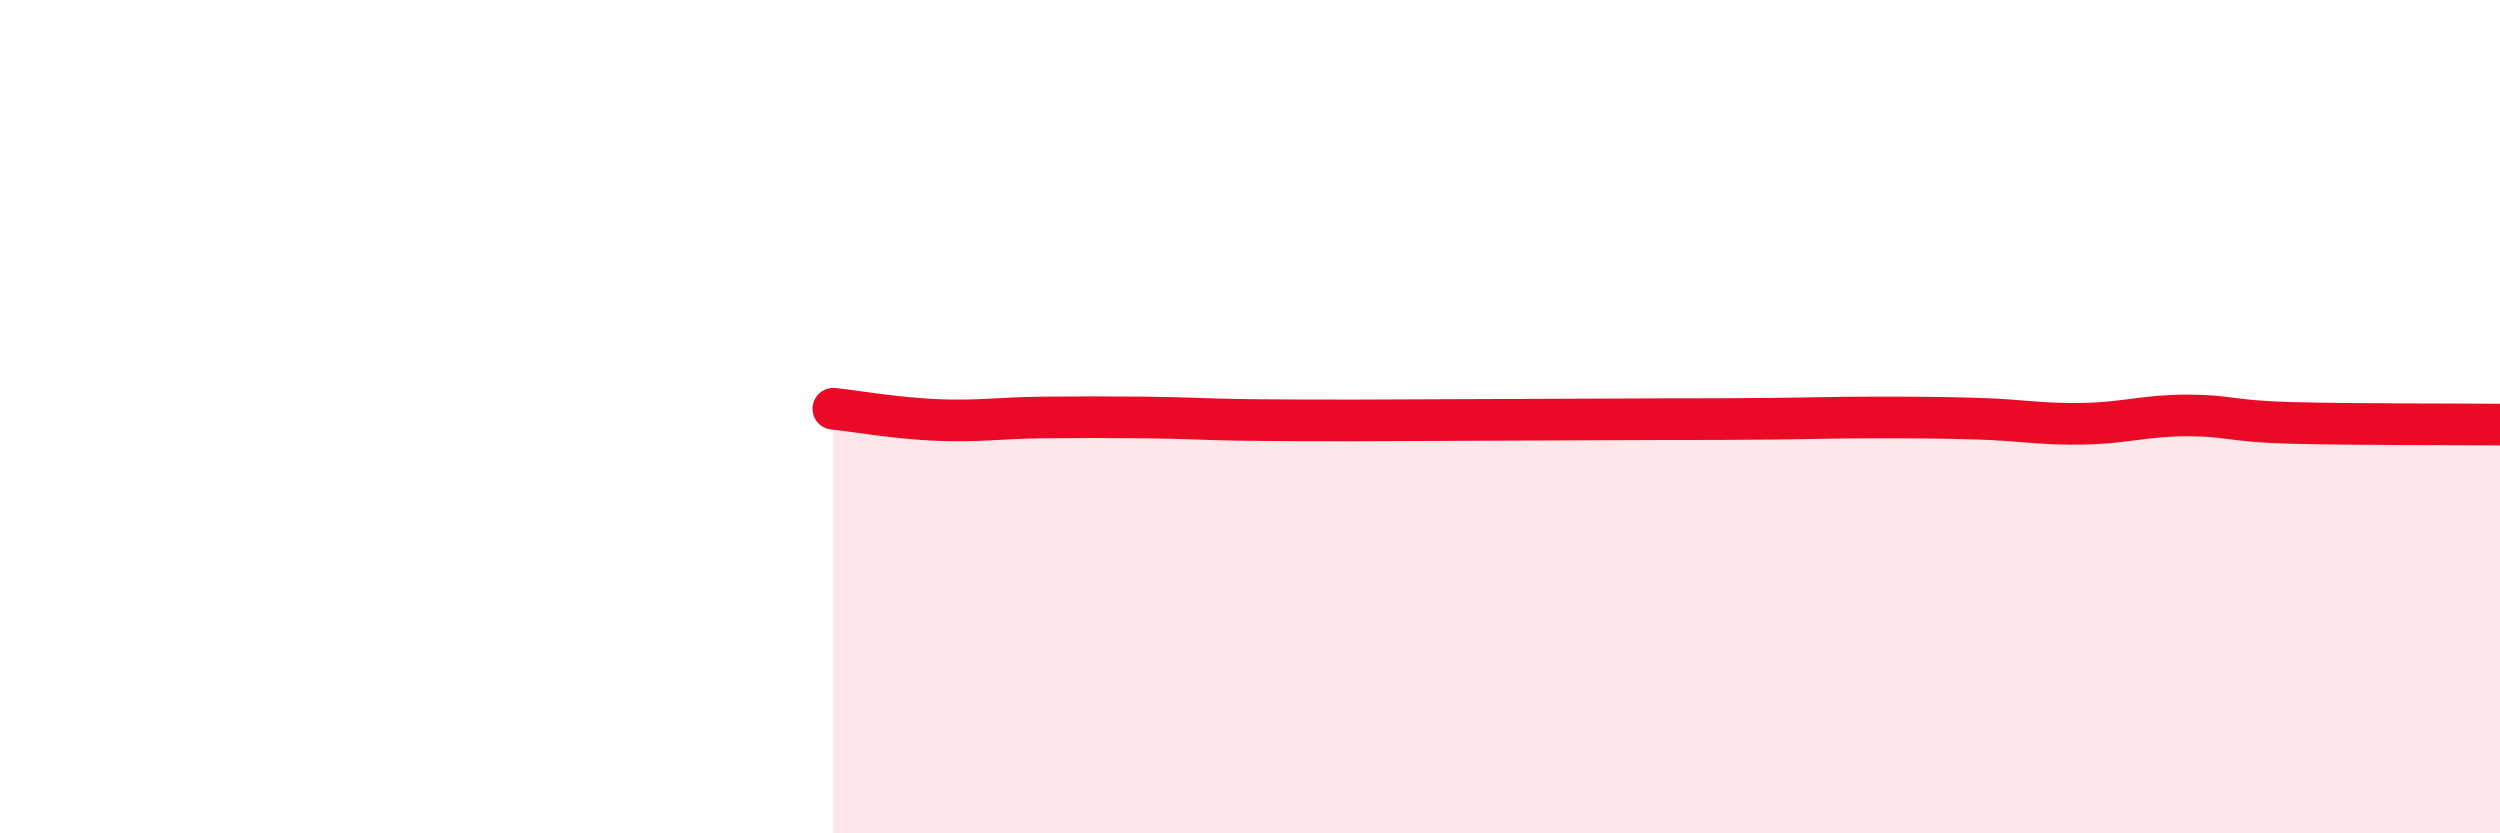
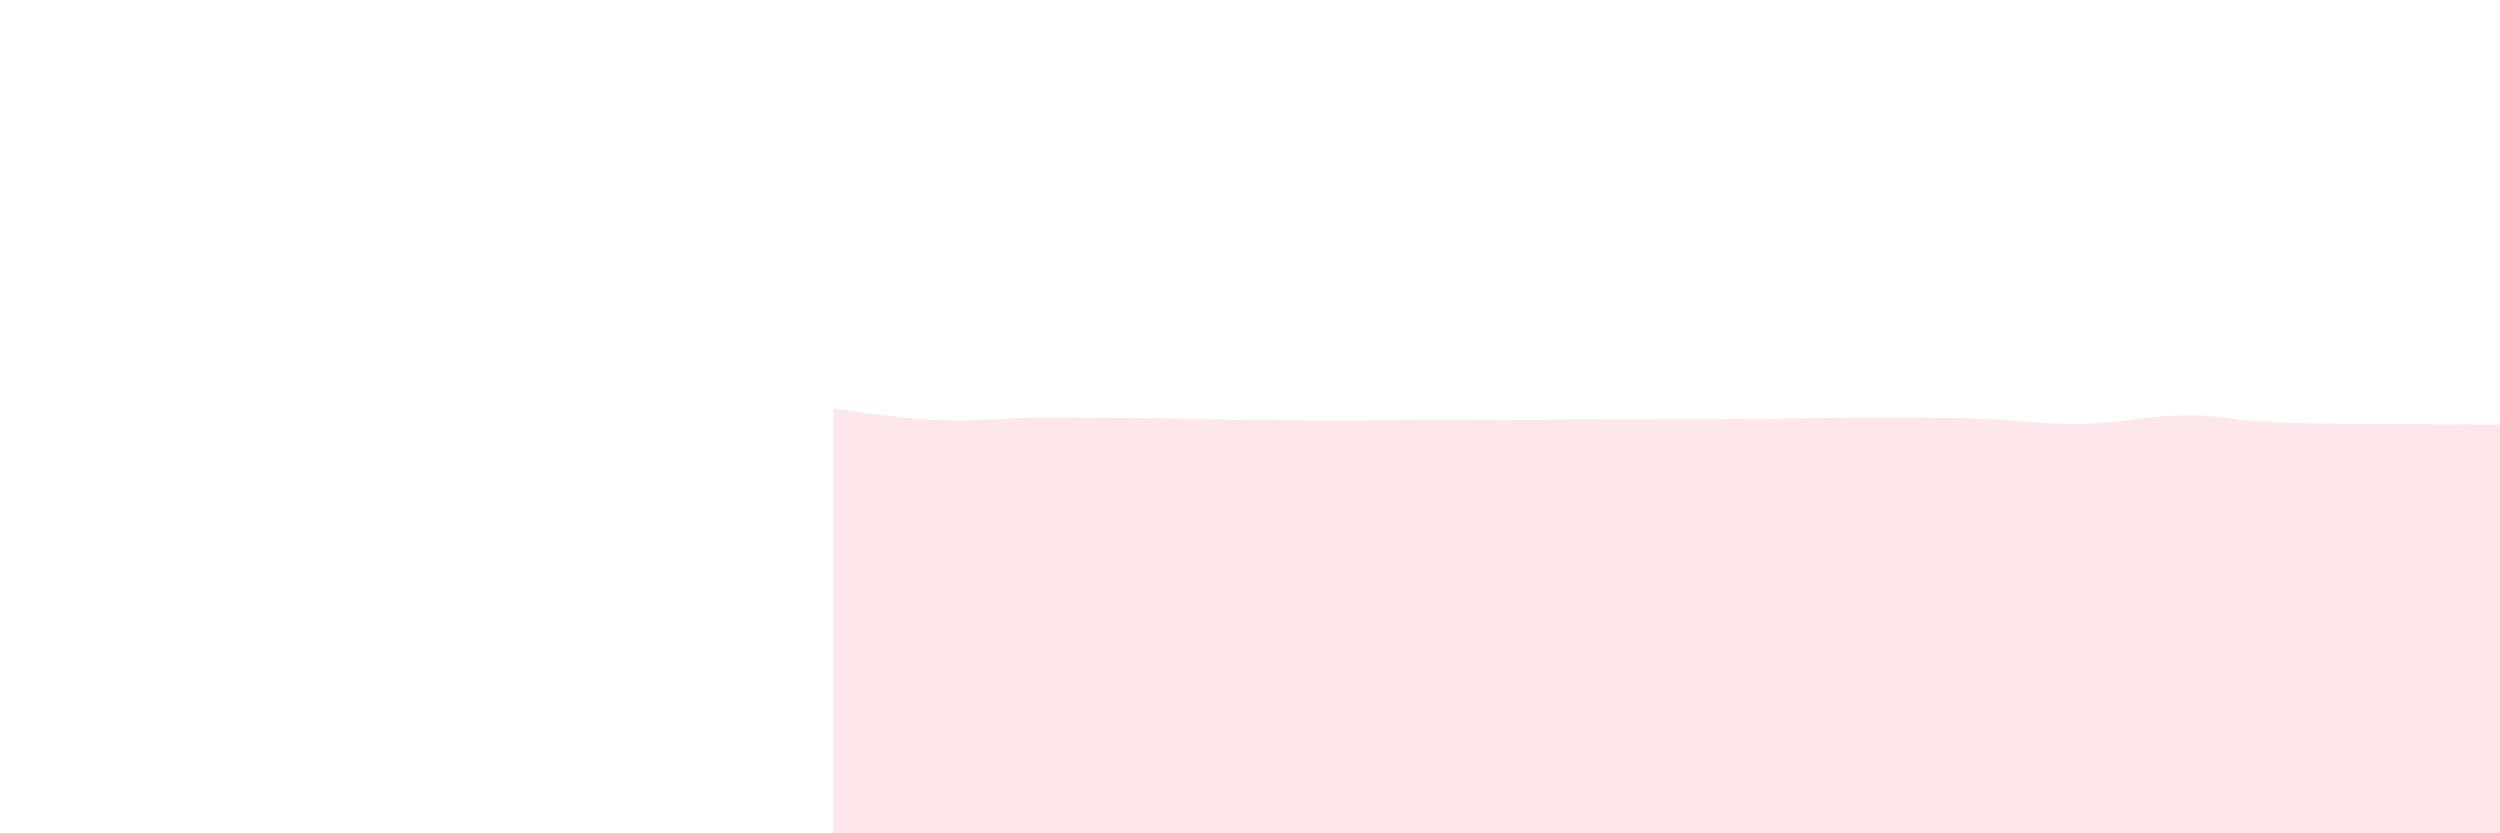
<svg xmlns="http://www.w3.org/2000/svg" width="60" height="20" viewBox="0 0 60 20">
-   <path d="M 20,9.81 C 20.5,9.86 21.5,10.04 22.5,10.08 C 23.5,10.12 24,10.03 25,10.02 C 26,10.01 26.5,10.01 27.5,10.02 C 28.5,10.03 29,10.07 30,10.08 C 31,10.09 31.5,10.09 32.5,10.09 C 33.5,10.09 34,10.08 35,10.08 C 36,10.08 36.5,10.07 37.5,10.07 C 38.5,10.07 39,10.06 40,10.06 C 41,10.06 41.5,10.06 42.5,10.05 C 43.5,10.04 44,10.02 45,10.02 C 46,10.02 46.5,10.02 47.5,10.05 C 48.5,10.08 49,10.19 50,10.17 C 51,10.15 51.5,9.97 52.5,9.97 C 53.5,9.97 53.5,10.11 55,10.15 C 56.5,10.19 59,10.18 60,10.19L60 20L20 20Z" fill="#EB0A25" opacity="0.1" stroke-linecap="round" stroke-linejoin="round" />
-   <path d="M 20,9.81 C 20.5,9.86 21.5,10.04 22.5,10.08 C 23.5,10.12 24,10.03 25,10.02 C 26,10.01 26.5,10.01 27.5,10.02 C 28.5,10.03 29,10.07 30,10.08 C 31,10.09 31.5,10.09 32.5,10.09 C 33.5,10.09 34,10.08 35,10.08 C 36,10.08 36.5,10.07 37.5,10.07 C 38.5,10.07 39,10.06 40,10.06 C 41,10.06 41.5,10.06 42.5,10.05 C 43.5,10.04 44,10.02 45,10.02 C 46,10.02 46.5,10.02 47.5,10.05 C 48.5,10.08 49,10.19 50,10.17 C 51,10.15 51.5,9.97 52.5,9.97 C 53.5,9.97 53.5,10.11 55,10.15 C 56.5,10.19 59,10.18 60,10.19" stroke="#EB0A25" stroke-width="1" fill="none" stroke-linecap="round" stroke-linejoin="round" />
+   <path d="M 20,9.81 C 20.5,9.86 21.5,10.04 22.5,10.08 C 23.5,10.12 24,10.03 25,10.02 C 28.5,10.03 29,10.07 30,10.08 C 31,10.09 31.5,10.09 32.5,10.09 C 33.5,10.09 34,10.08 35,10.08 C 36,10.08 36.5,10.07 37.5,10.07 C 38.5,10.07 39,10.06 40,10.06 C 41,10.06 41.5,10.06 42.5,10.05 C 43.5,10.04 44,10.02 45,10.02 C 46,10.02 46.5,10.02 47.5,10.05 C 48.5,10.08 49,10.19 50,10.17 C 51,10.15 51.5,9.97 52.5,9.97 C 53.5,9.97 53.5,10.11 55,10.15 C 56.5,10.19 59,10.18 60,10.19L60 20L20 20Z" fill="#EB0A25" opacity="0.1" stroke-linecap="round" stroke-linejoin="round" />
</svg>